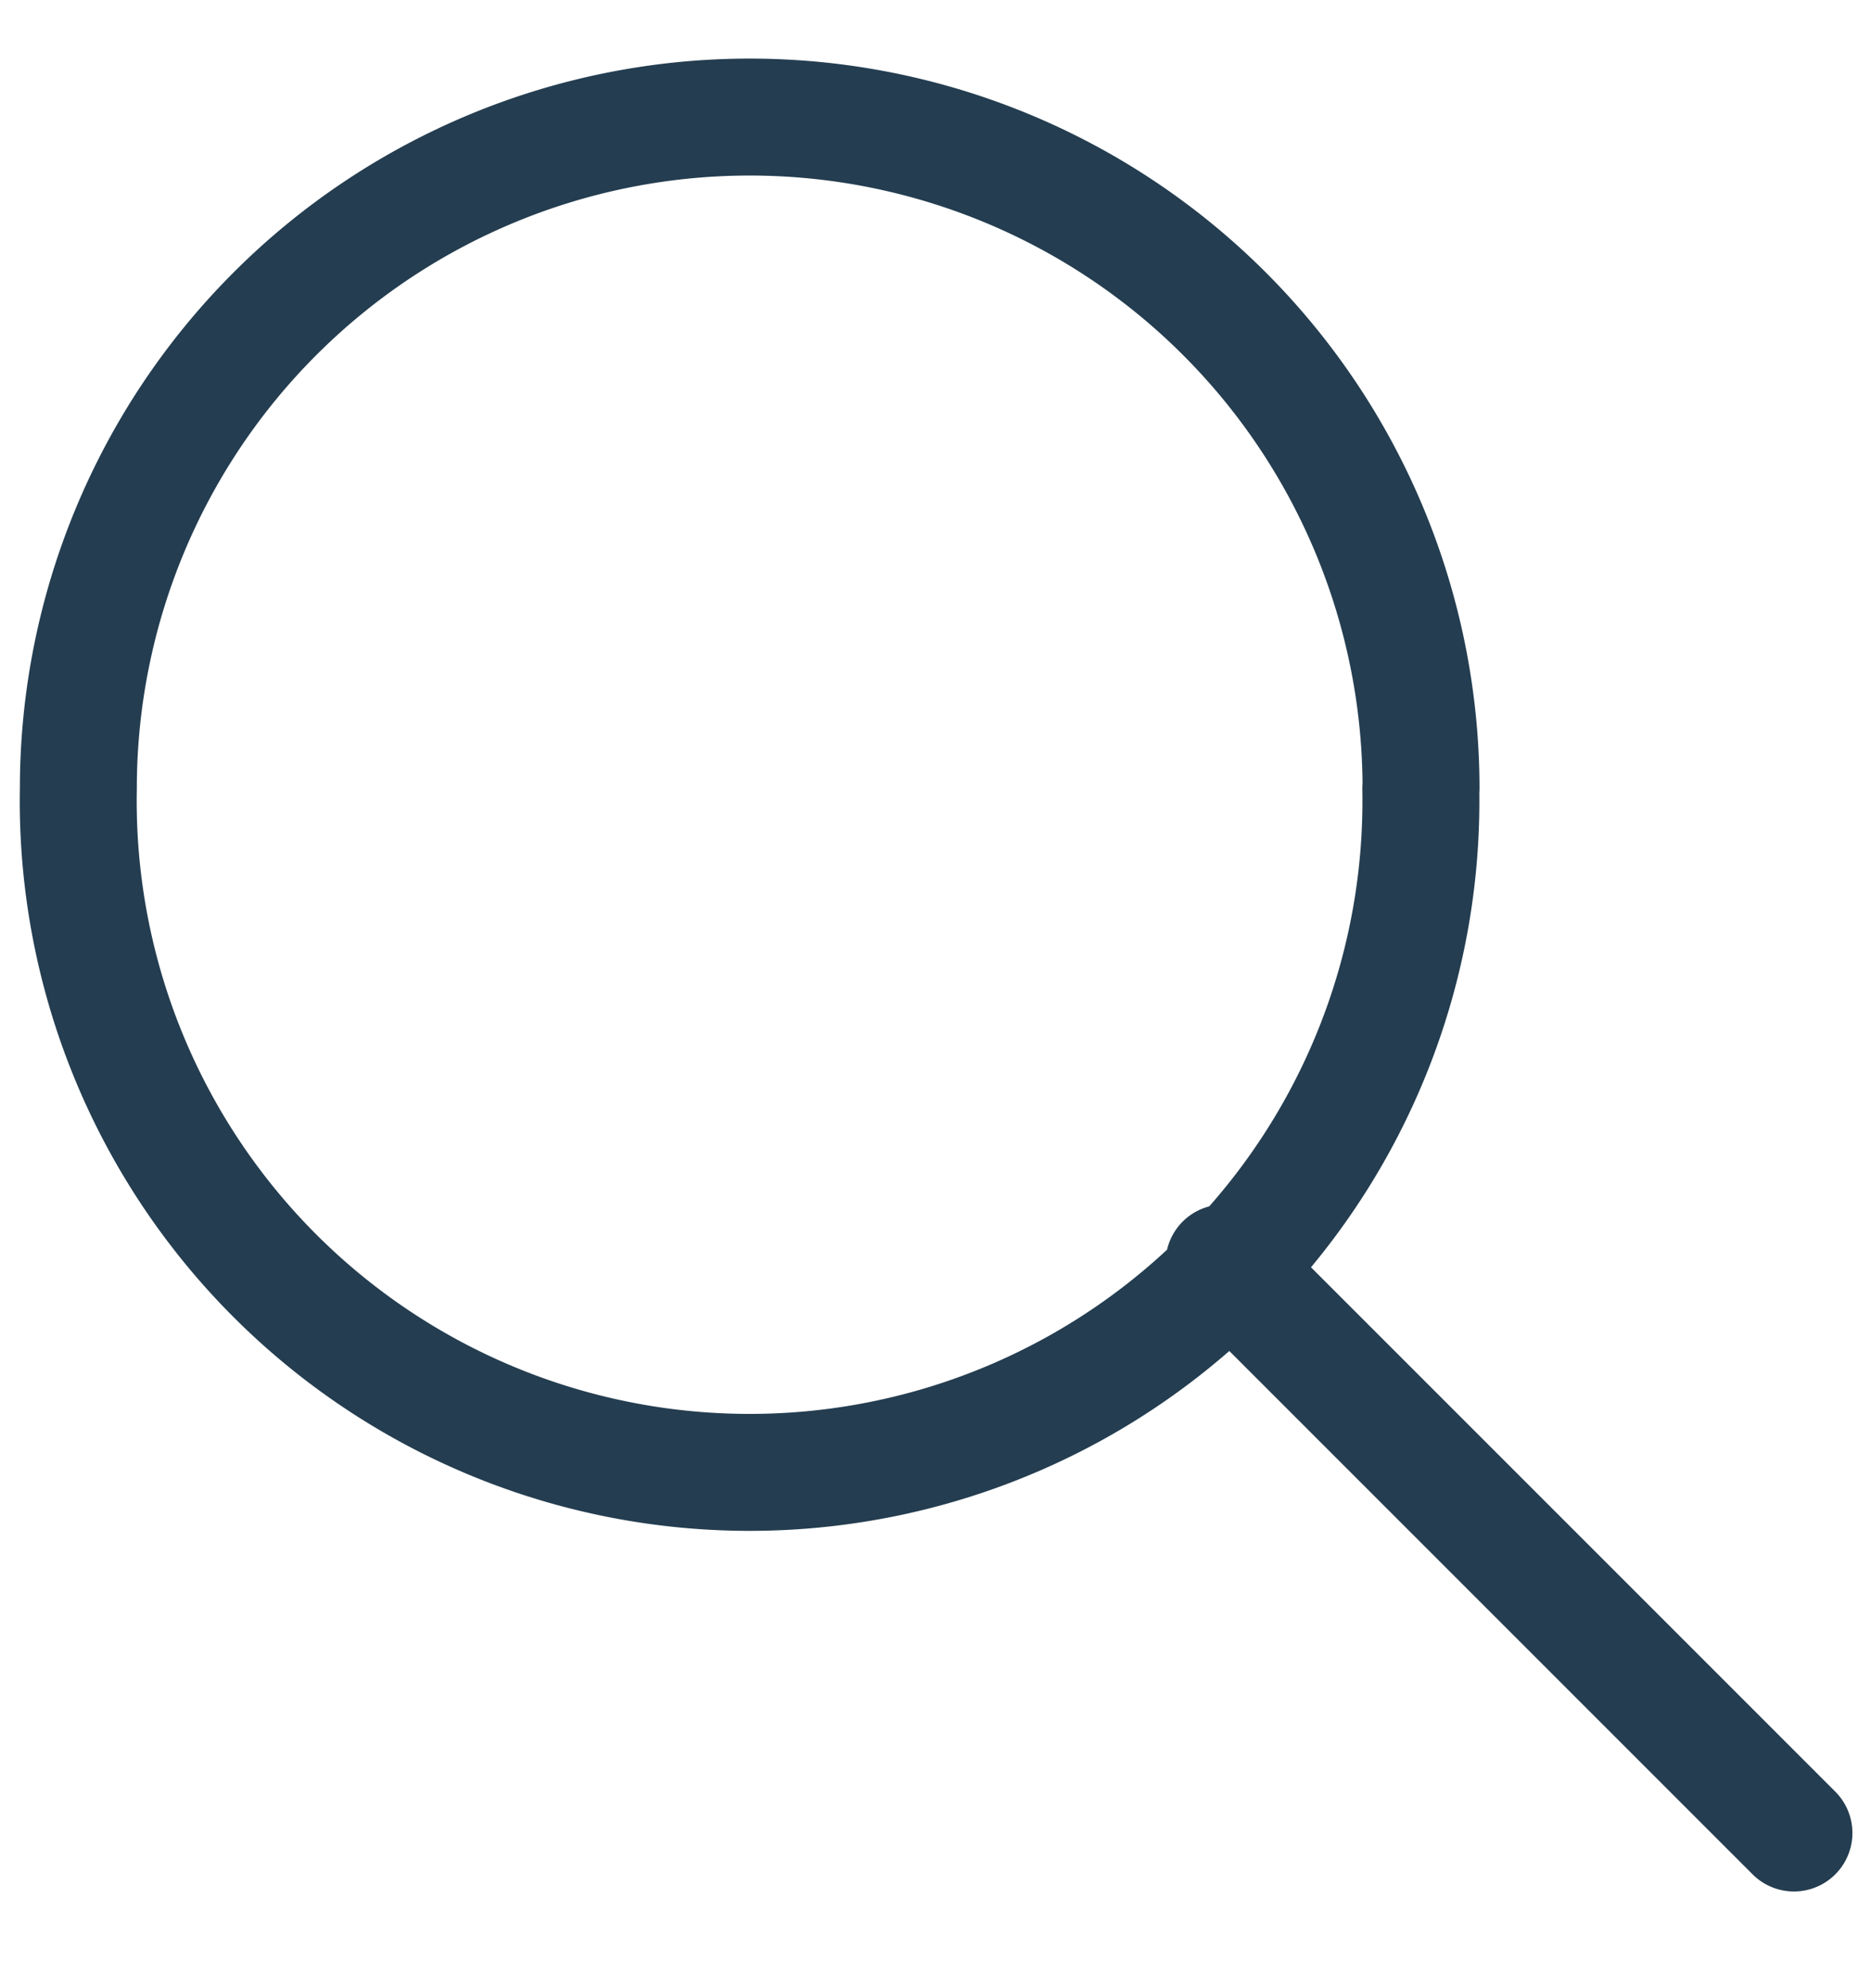
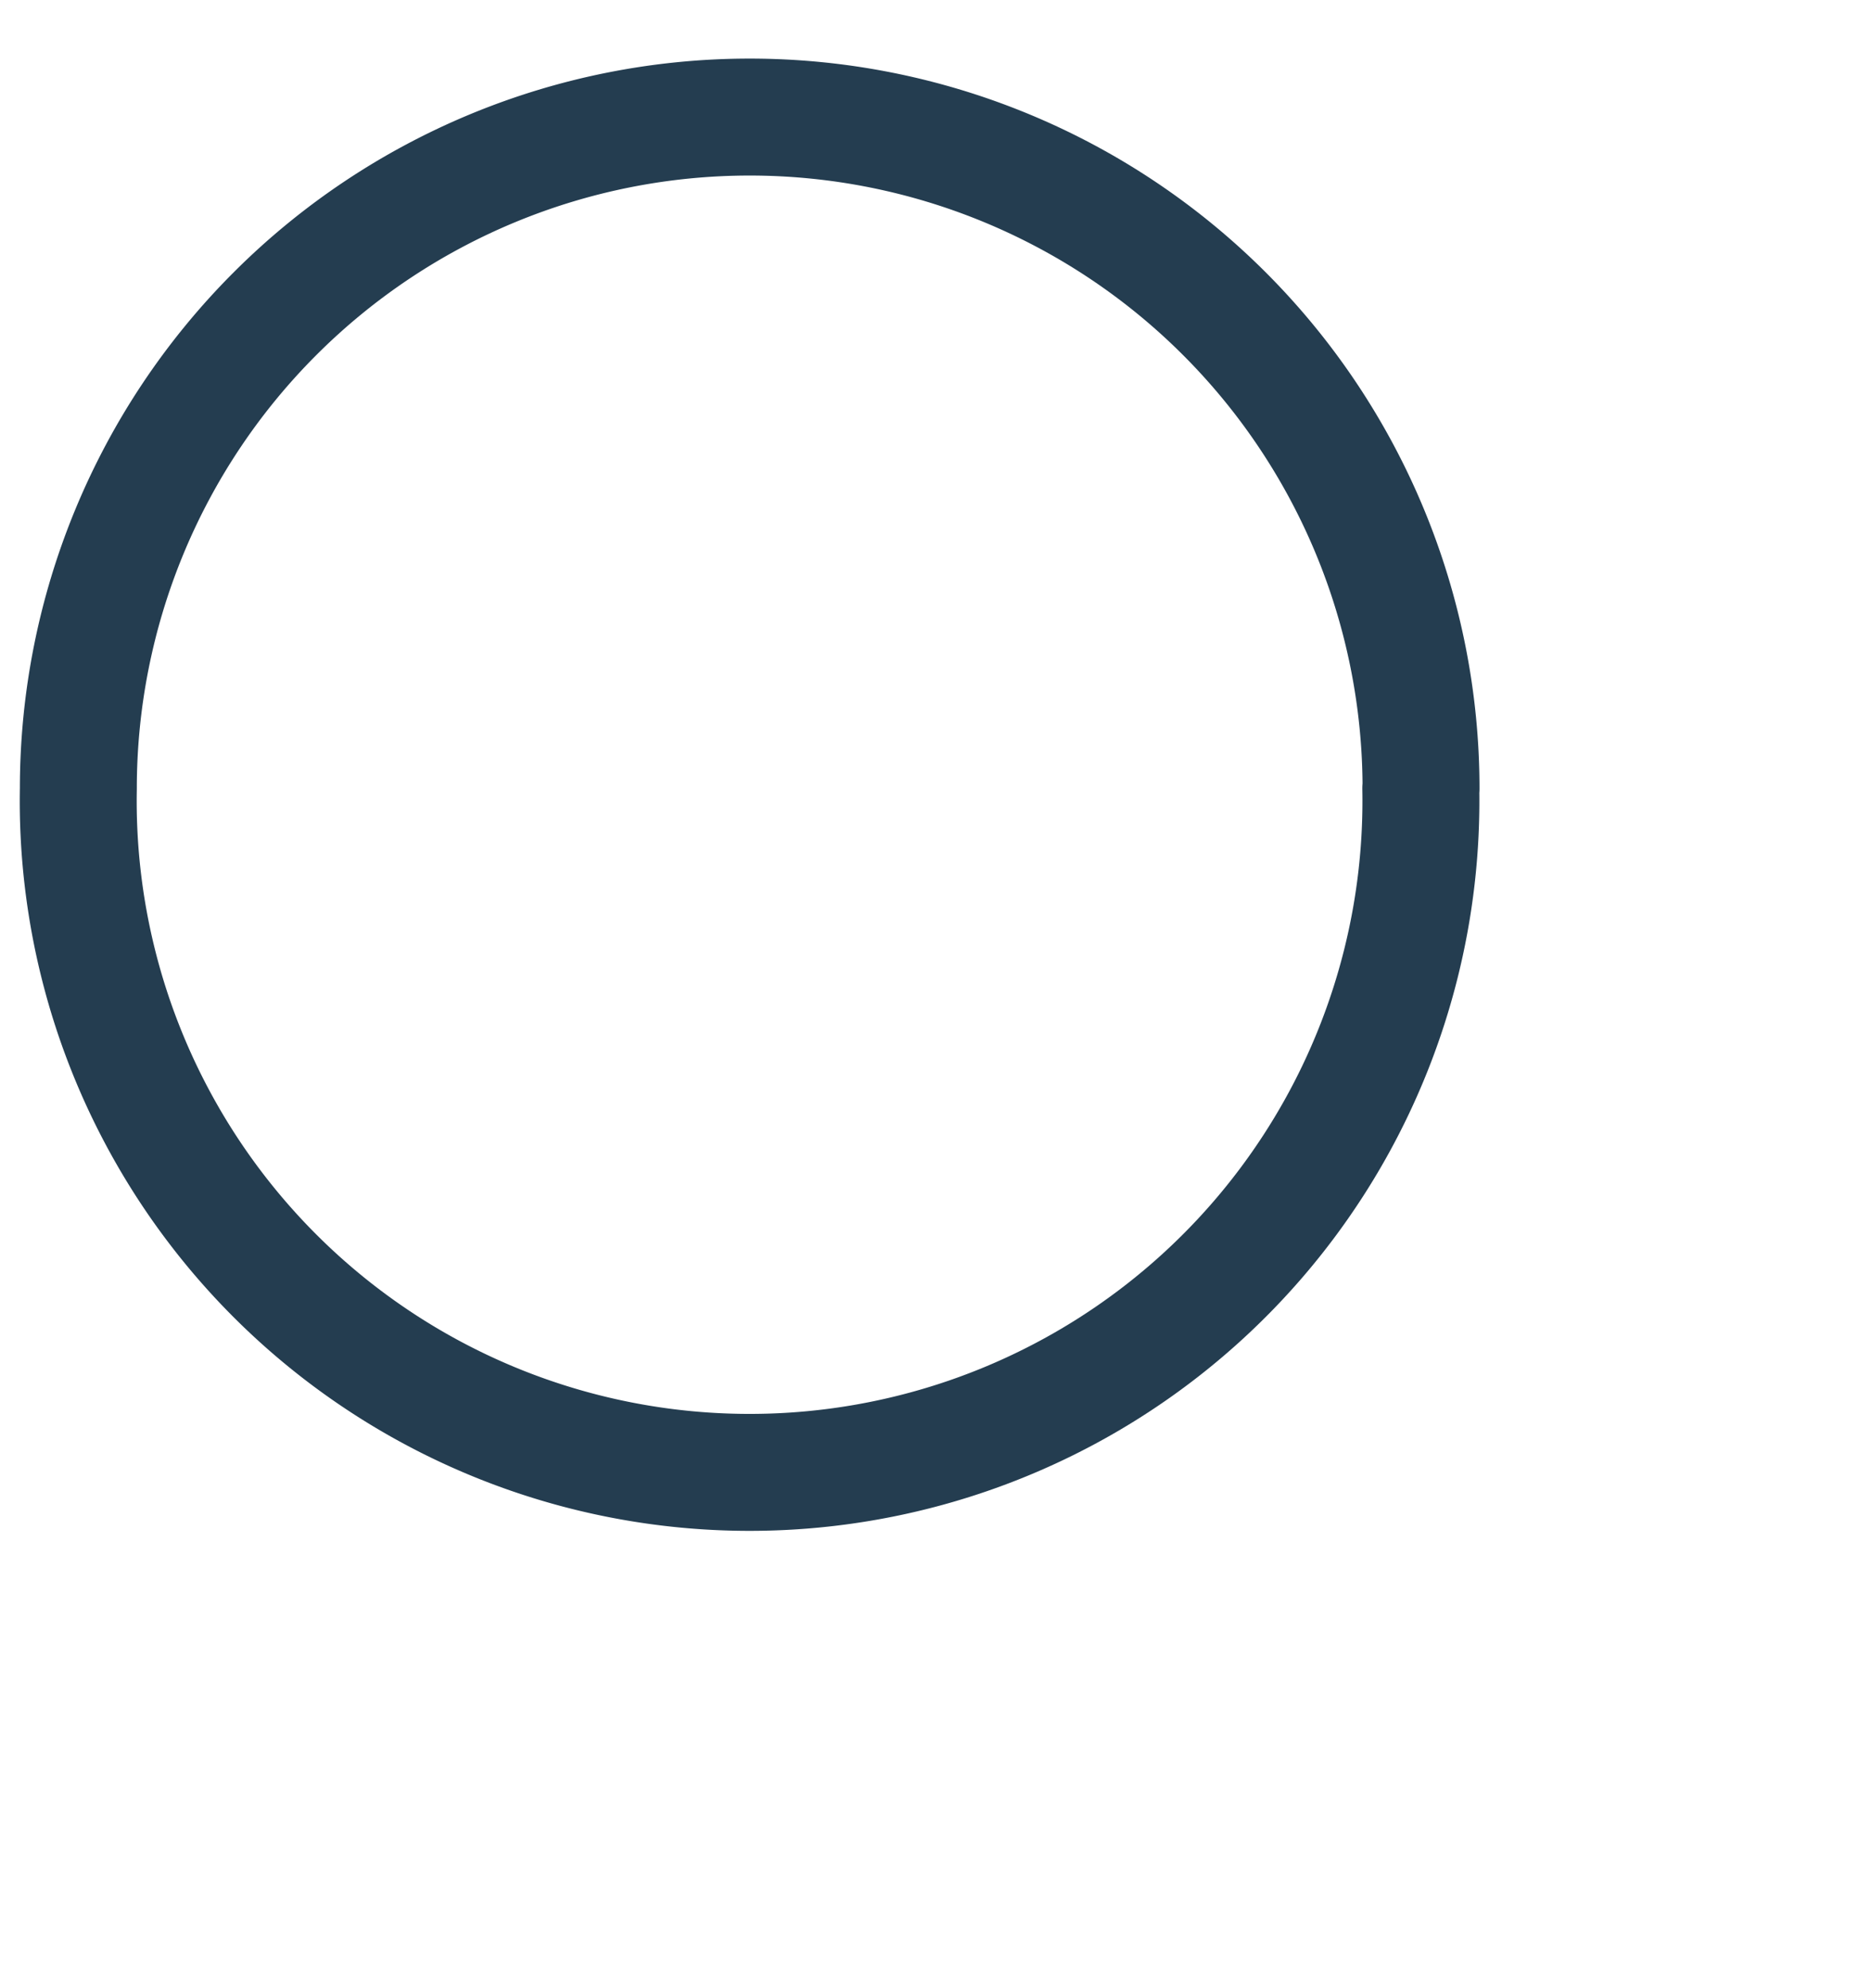
<svg xmlns="http://www.w3.org/2000/svg" width="16" height="17">
  <g stroke="#243D50" fill="none" fill-rule="evenodd" stroke-linecap="round" stroke-linejoin="round">
-     <path d="M12.15 6.741A5.741 5.741 0 1 1 .67 6.742a5.741 5.741 0 0 1 11.482 0ZM15.341 15.673l-4.874-4.874" />
+     <path d="M12.15 6.741A5.741 5.741 0 1 1 .67 6.742a5.741 5.741 0 0 1 11.482 0ZM15.341 15.673" />
  </g>
</svg>